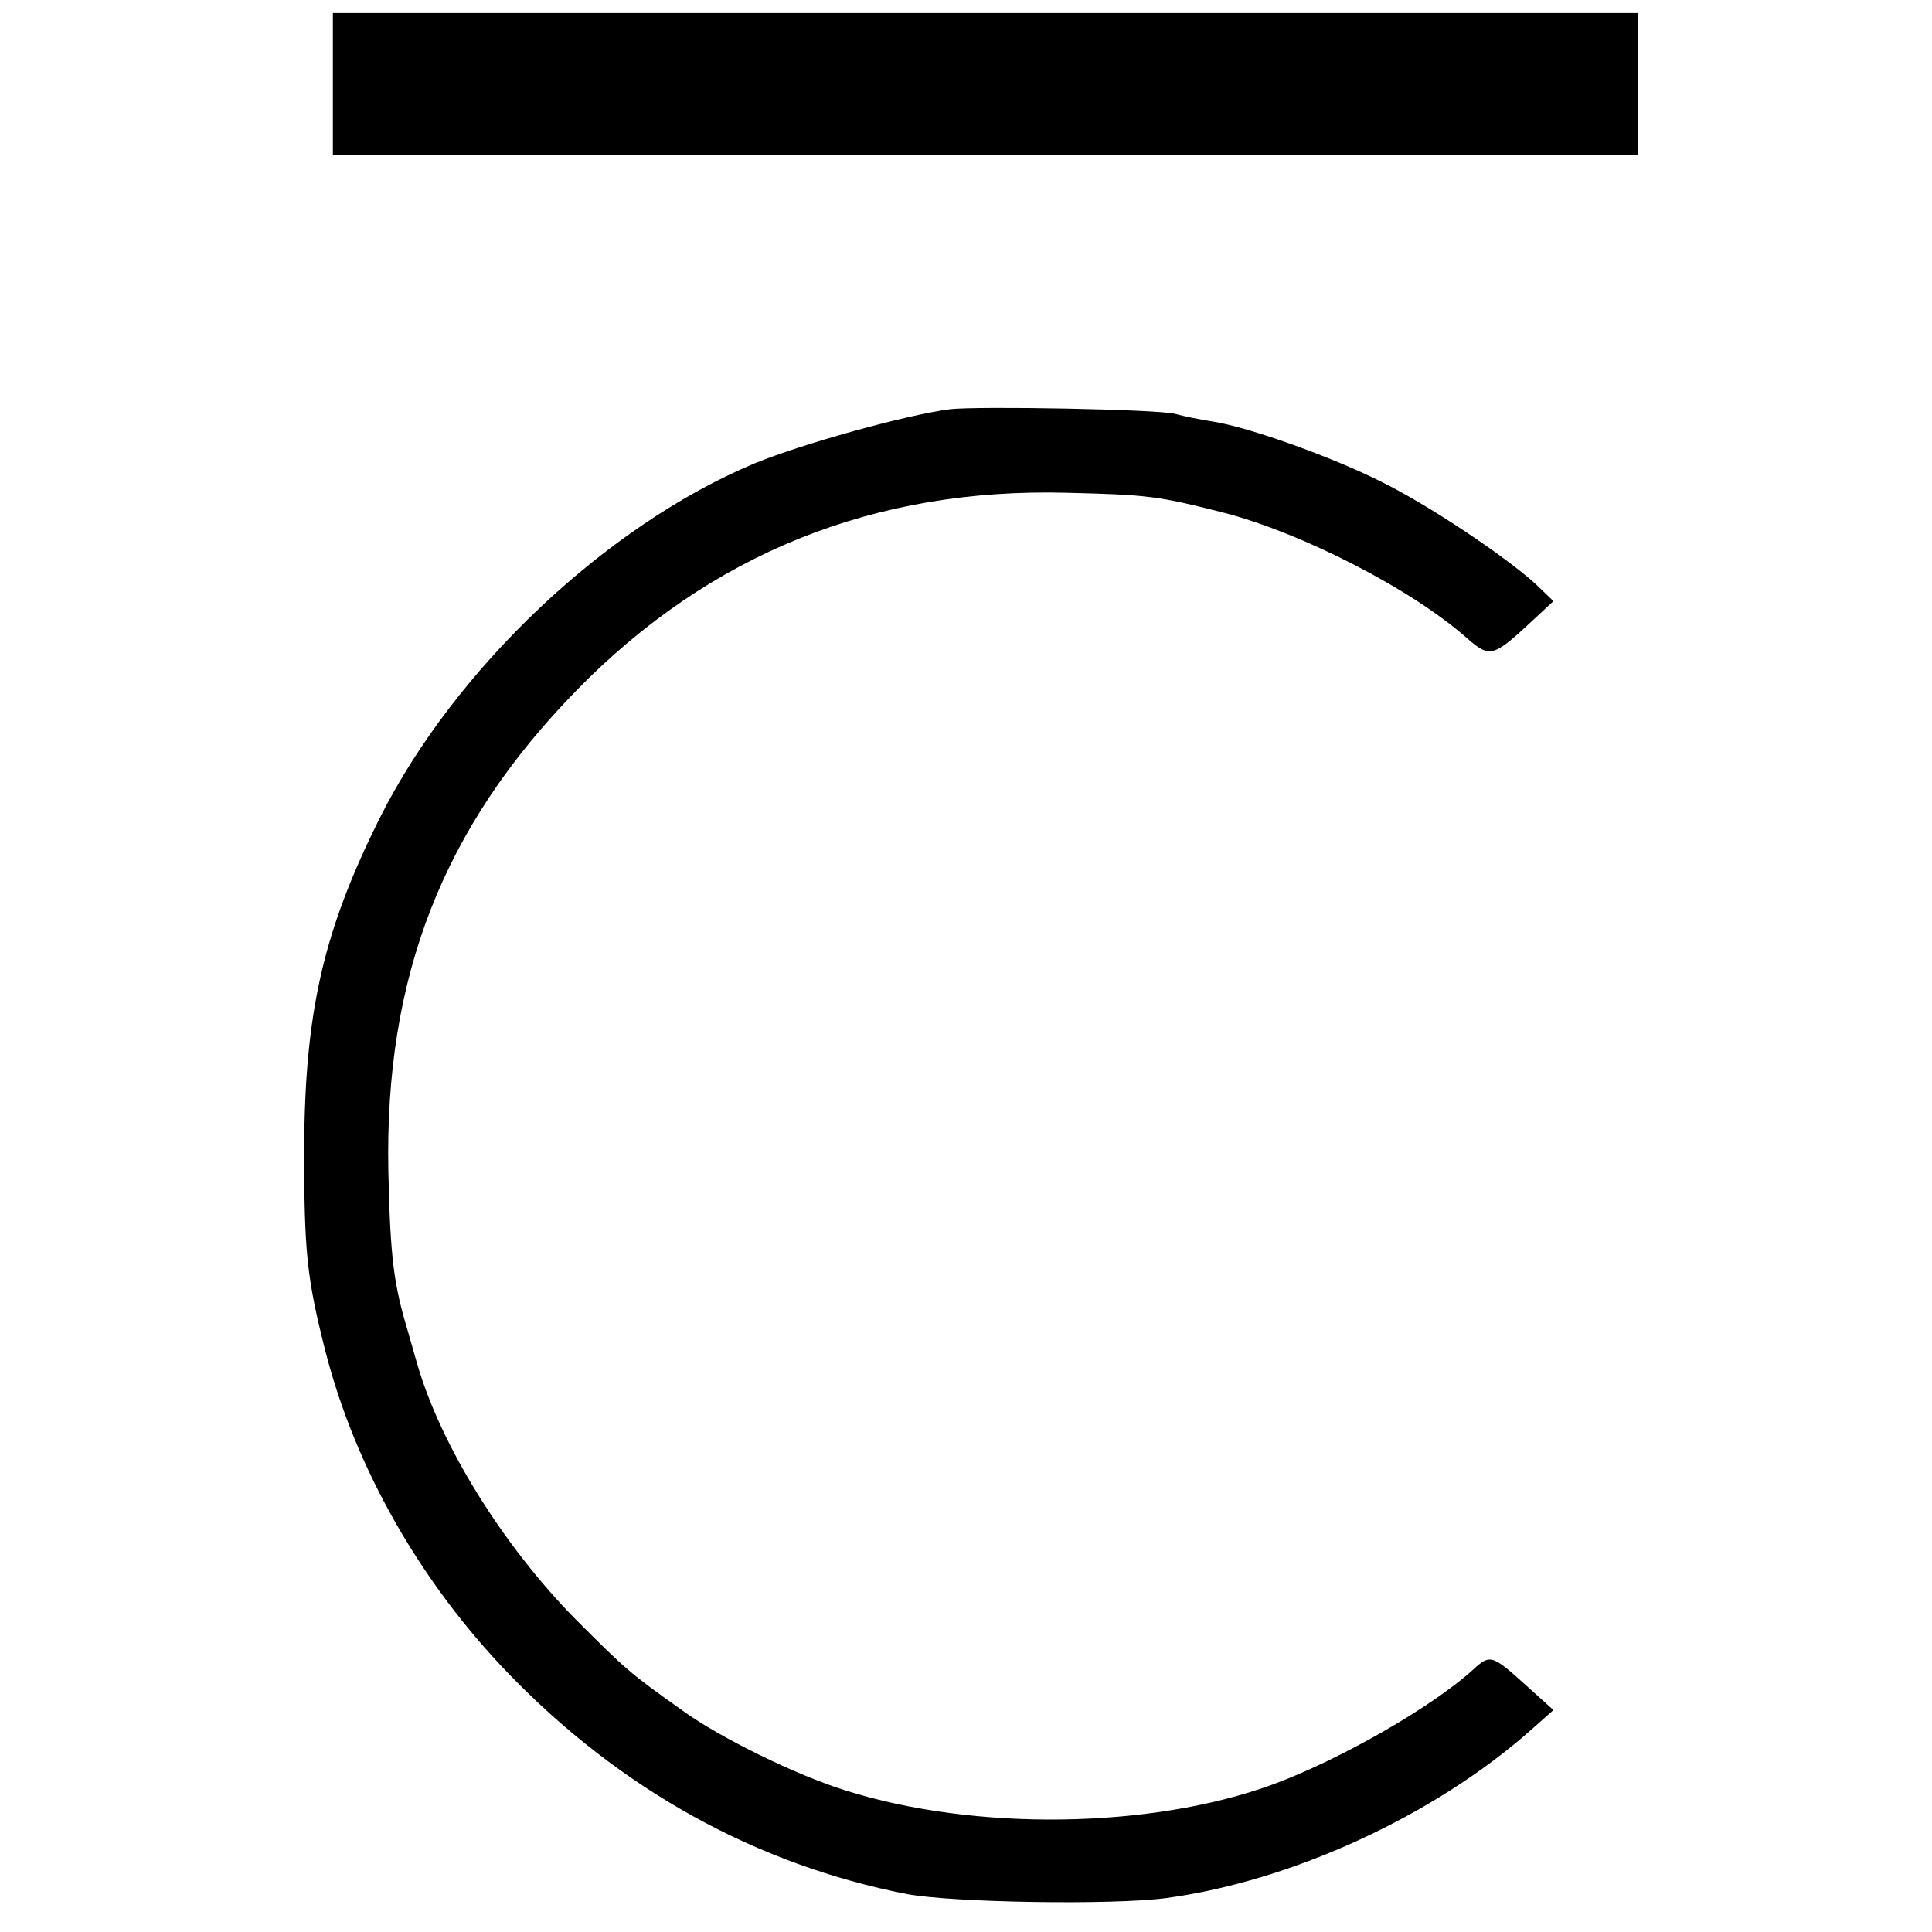
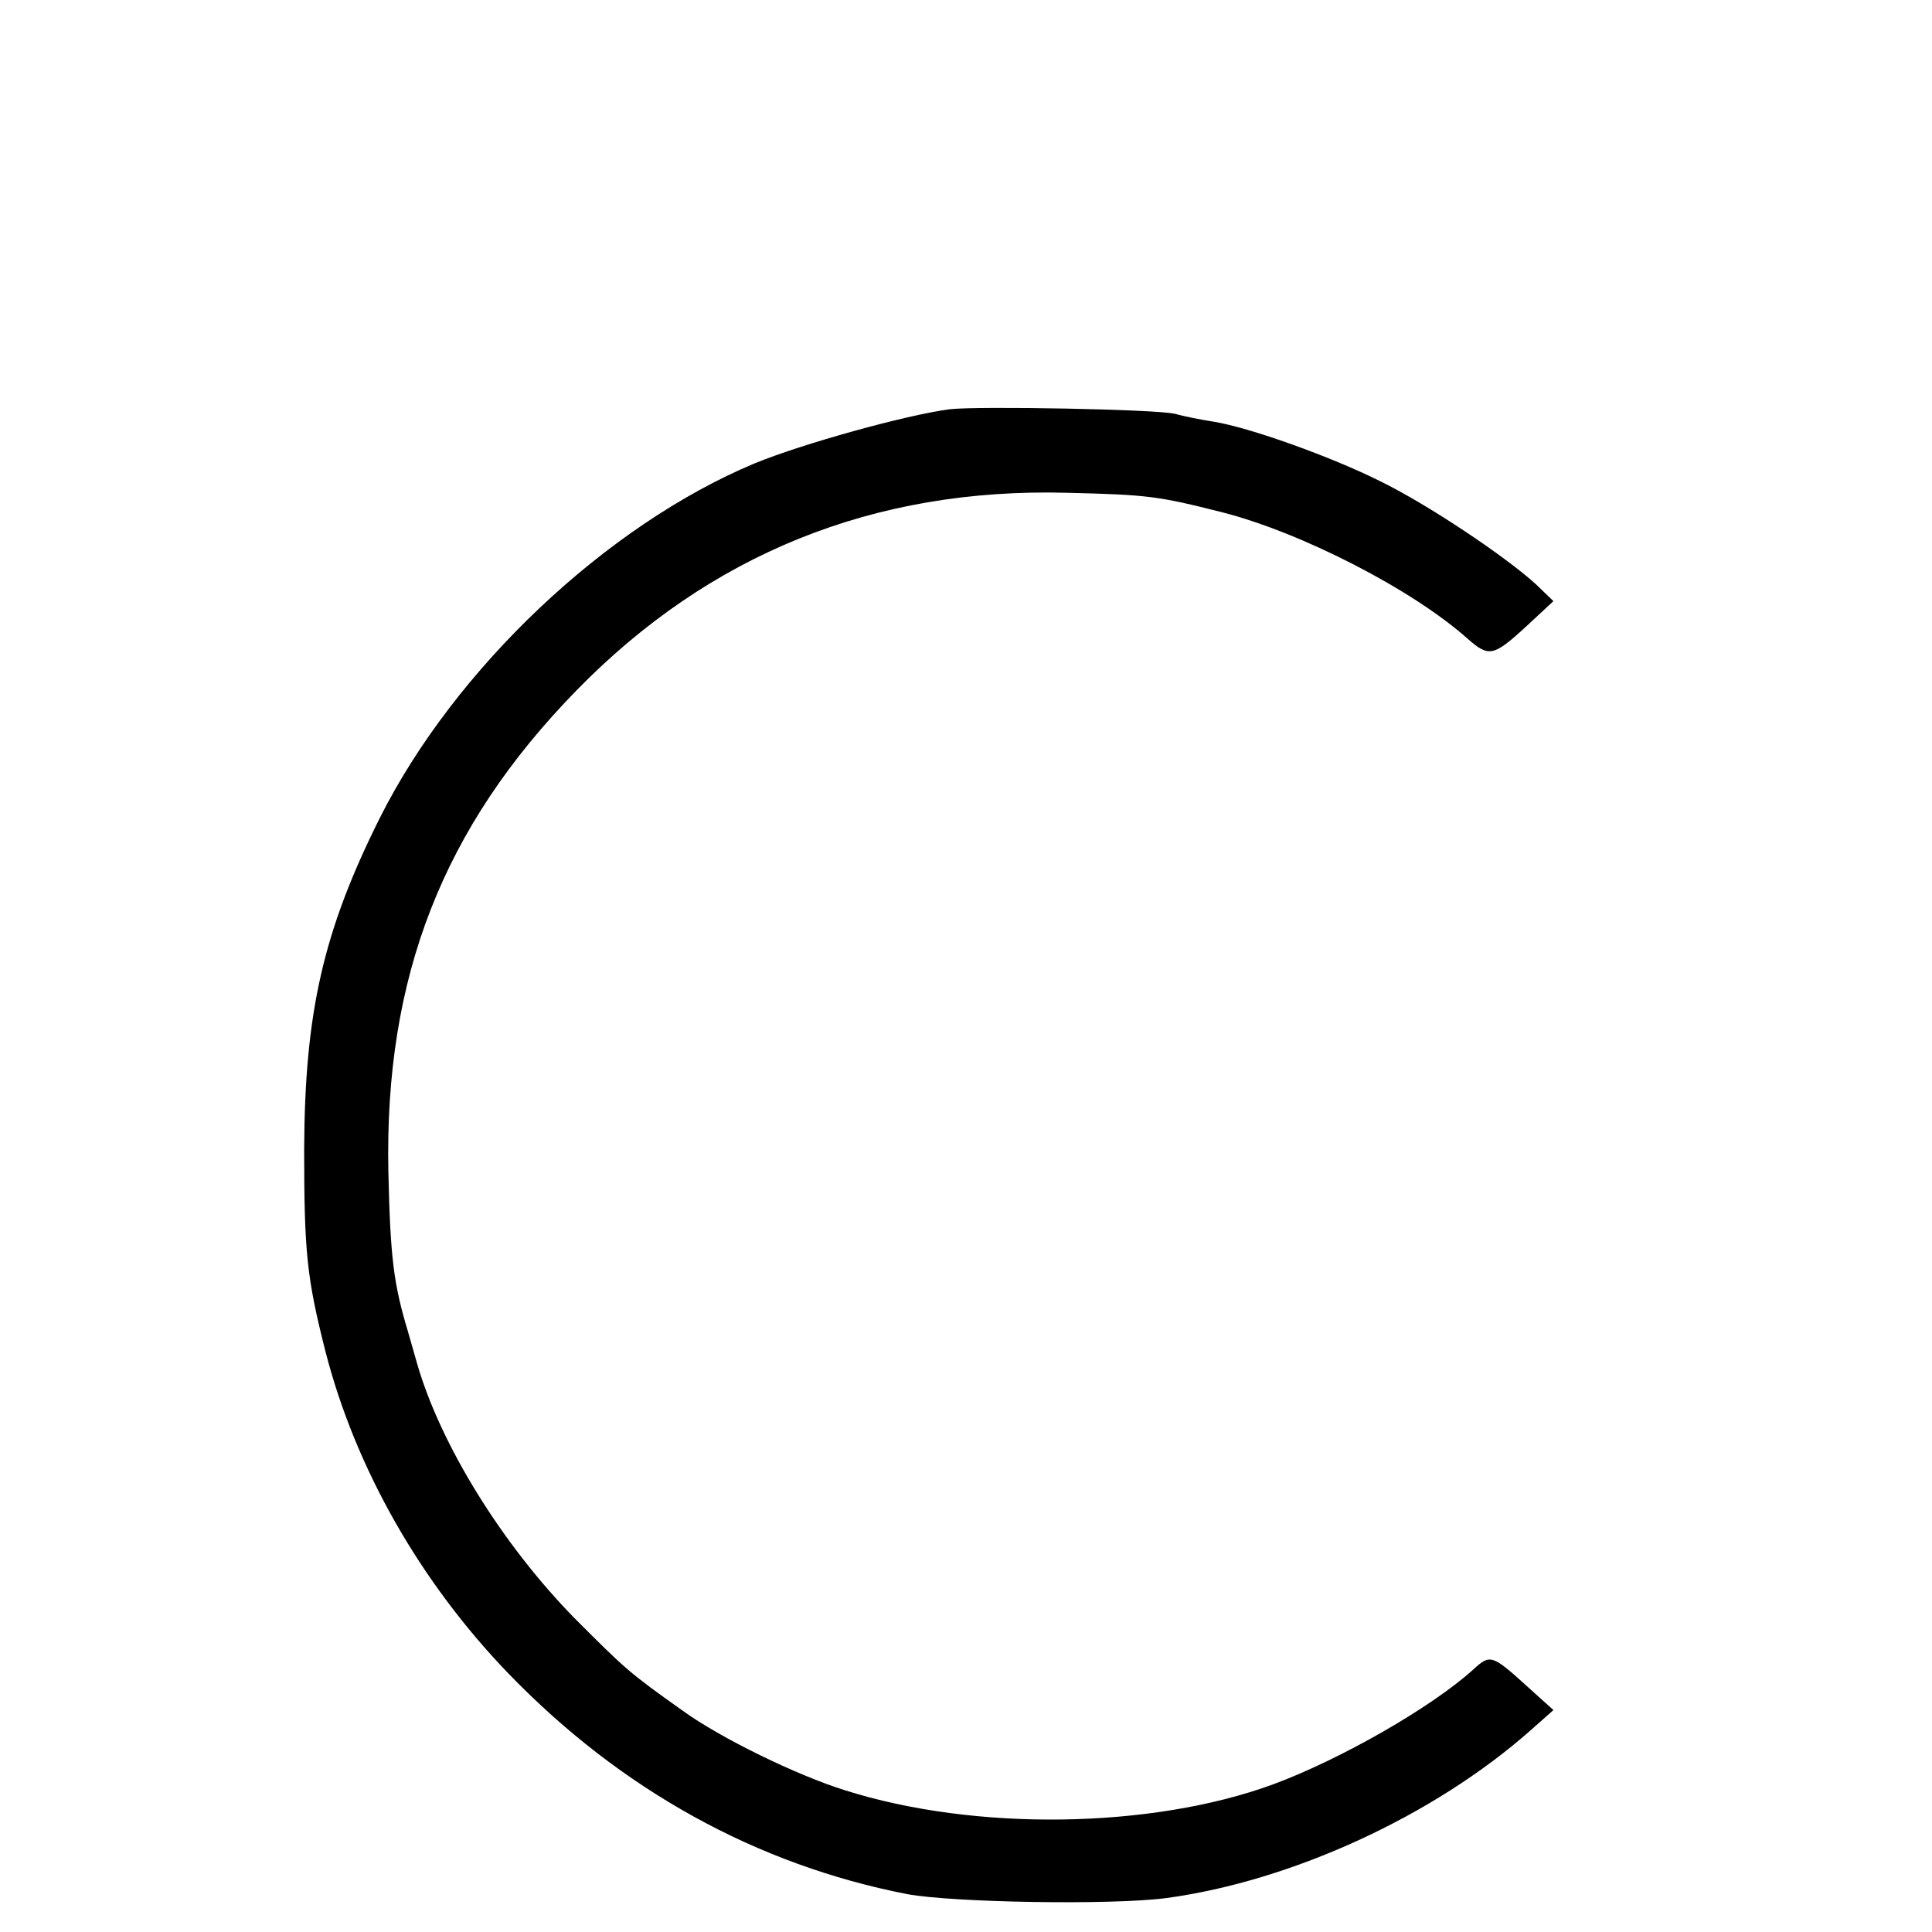
<svg xmlns="http://www.w3.org/2000/svg" version="1.0" width="296pt" height="296pt" viewBox="0 0 296 296" preserveAspectRatio="xMidYMid meet">
  <g transform="translate(0,296) scale(0.1,-0.1)" fill="#000000" stroke="none">
-     <path d="M510 2831 l0 -108 1000 0 1000 0 0 108 0 109 -1000 0 -1000 0 0 -109z" />
-     <path d="M1455 2333 c-68 -9 -226 -53 -299 -83 -227 -95 -459 -314 -574 -543 -87 -174 -115 -298 -116 -507 0 -159 4 -198 33 -312 46 -178 145 -352 280 -492 172 -178 380 -293 611 -338 71 -13 314 -17 397 -6 192 26 410 126 558 257 l35 31 -41 37 c-53 48 -56 49 -82 25 -64 -58 -204 -138 -307 -176 -186 -68 -456 -72 -655 -9 -74 23 -191 80 -249 122 -83 59 -87 63 -165 141 -111 113 -206 266 -242 391 -7 24 -13 46 -14 49 -22 73 -27 113 -30 245 -6 298 83 527 288 737 204 209 456 311 752 303 124 -3 139 -5 238 -30 121 -31 291 -118 376 -194 32 -28 39 -27 89 19 l42 39 -27 26 c-46 42 -165 122 -239 158 -74 37 -199 82 -255 91 -19 3 -45 8 -59 12 -29 7 -301 12 -345 7z" />
+     <path d="M1455 2333 c-68 -9 -226 -53 -299 -83 -227 -95 -459 -314 -574 -543 -87 -174 -115 -298 -116 -507 0 -159 4 -198 33 -312 46 -178 145 -352 280 -492 172 -178 380 -293 611 -338 71 -13 314 -17 397 -6 192 26 410 126 558 257 l35 31 -41 37 c-53 48 -56 49 -82 25 -64 -58 -204 -138 -307 -176 -186 -68 -456 -72 -655 -9 -74 23 -191 80 -249 122 -83 59 -87 63 -165 141 -111 113 -206 266 -242 391 -7 24 -13 46 -14 49 -22 73 -27 113 -30 245 -6 298 83 527 288 737 204 209 456 311 752 303 124 -3 139 -5 238 -30 121 -31 291 -118 376 -194 32 -28 39 -27 89 19 l42 39 -27 26 c-46 42 -165 122 -239 158 -74 37 -199 82 -255 91 -19 3 -45 8 -59 12 -29 7 -301 12 -345 7" />
  </g>
</svg>